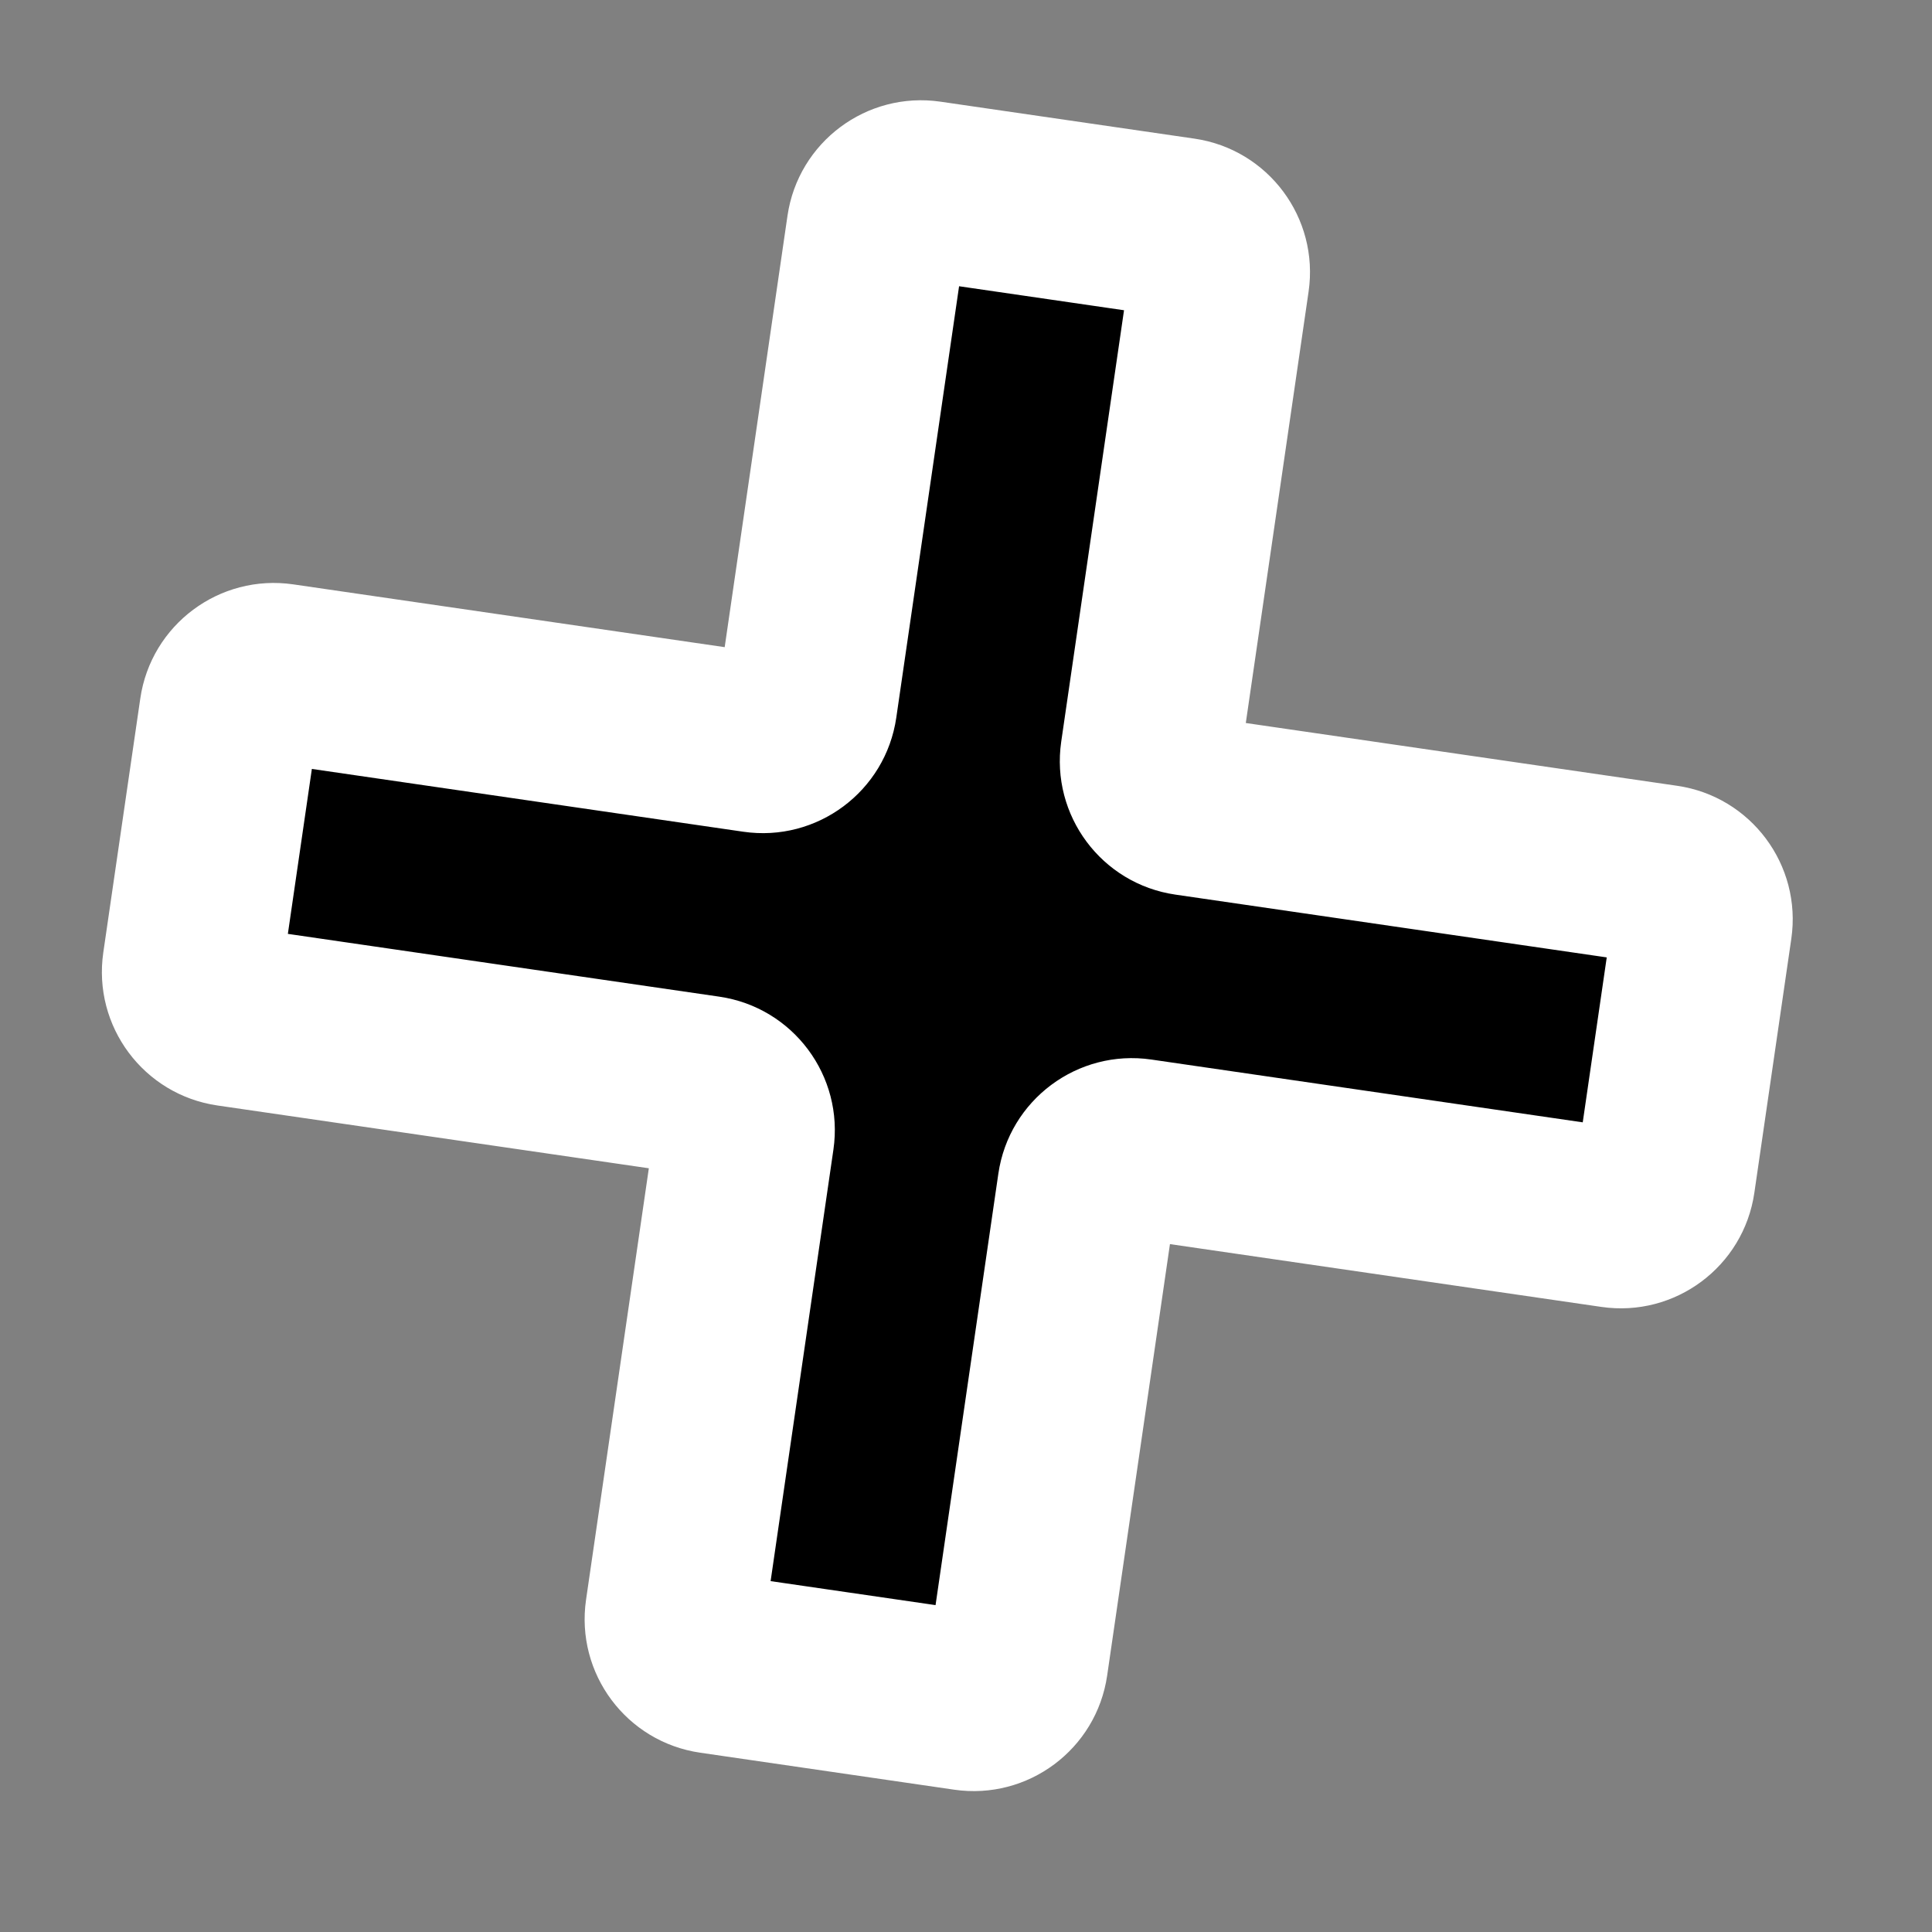
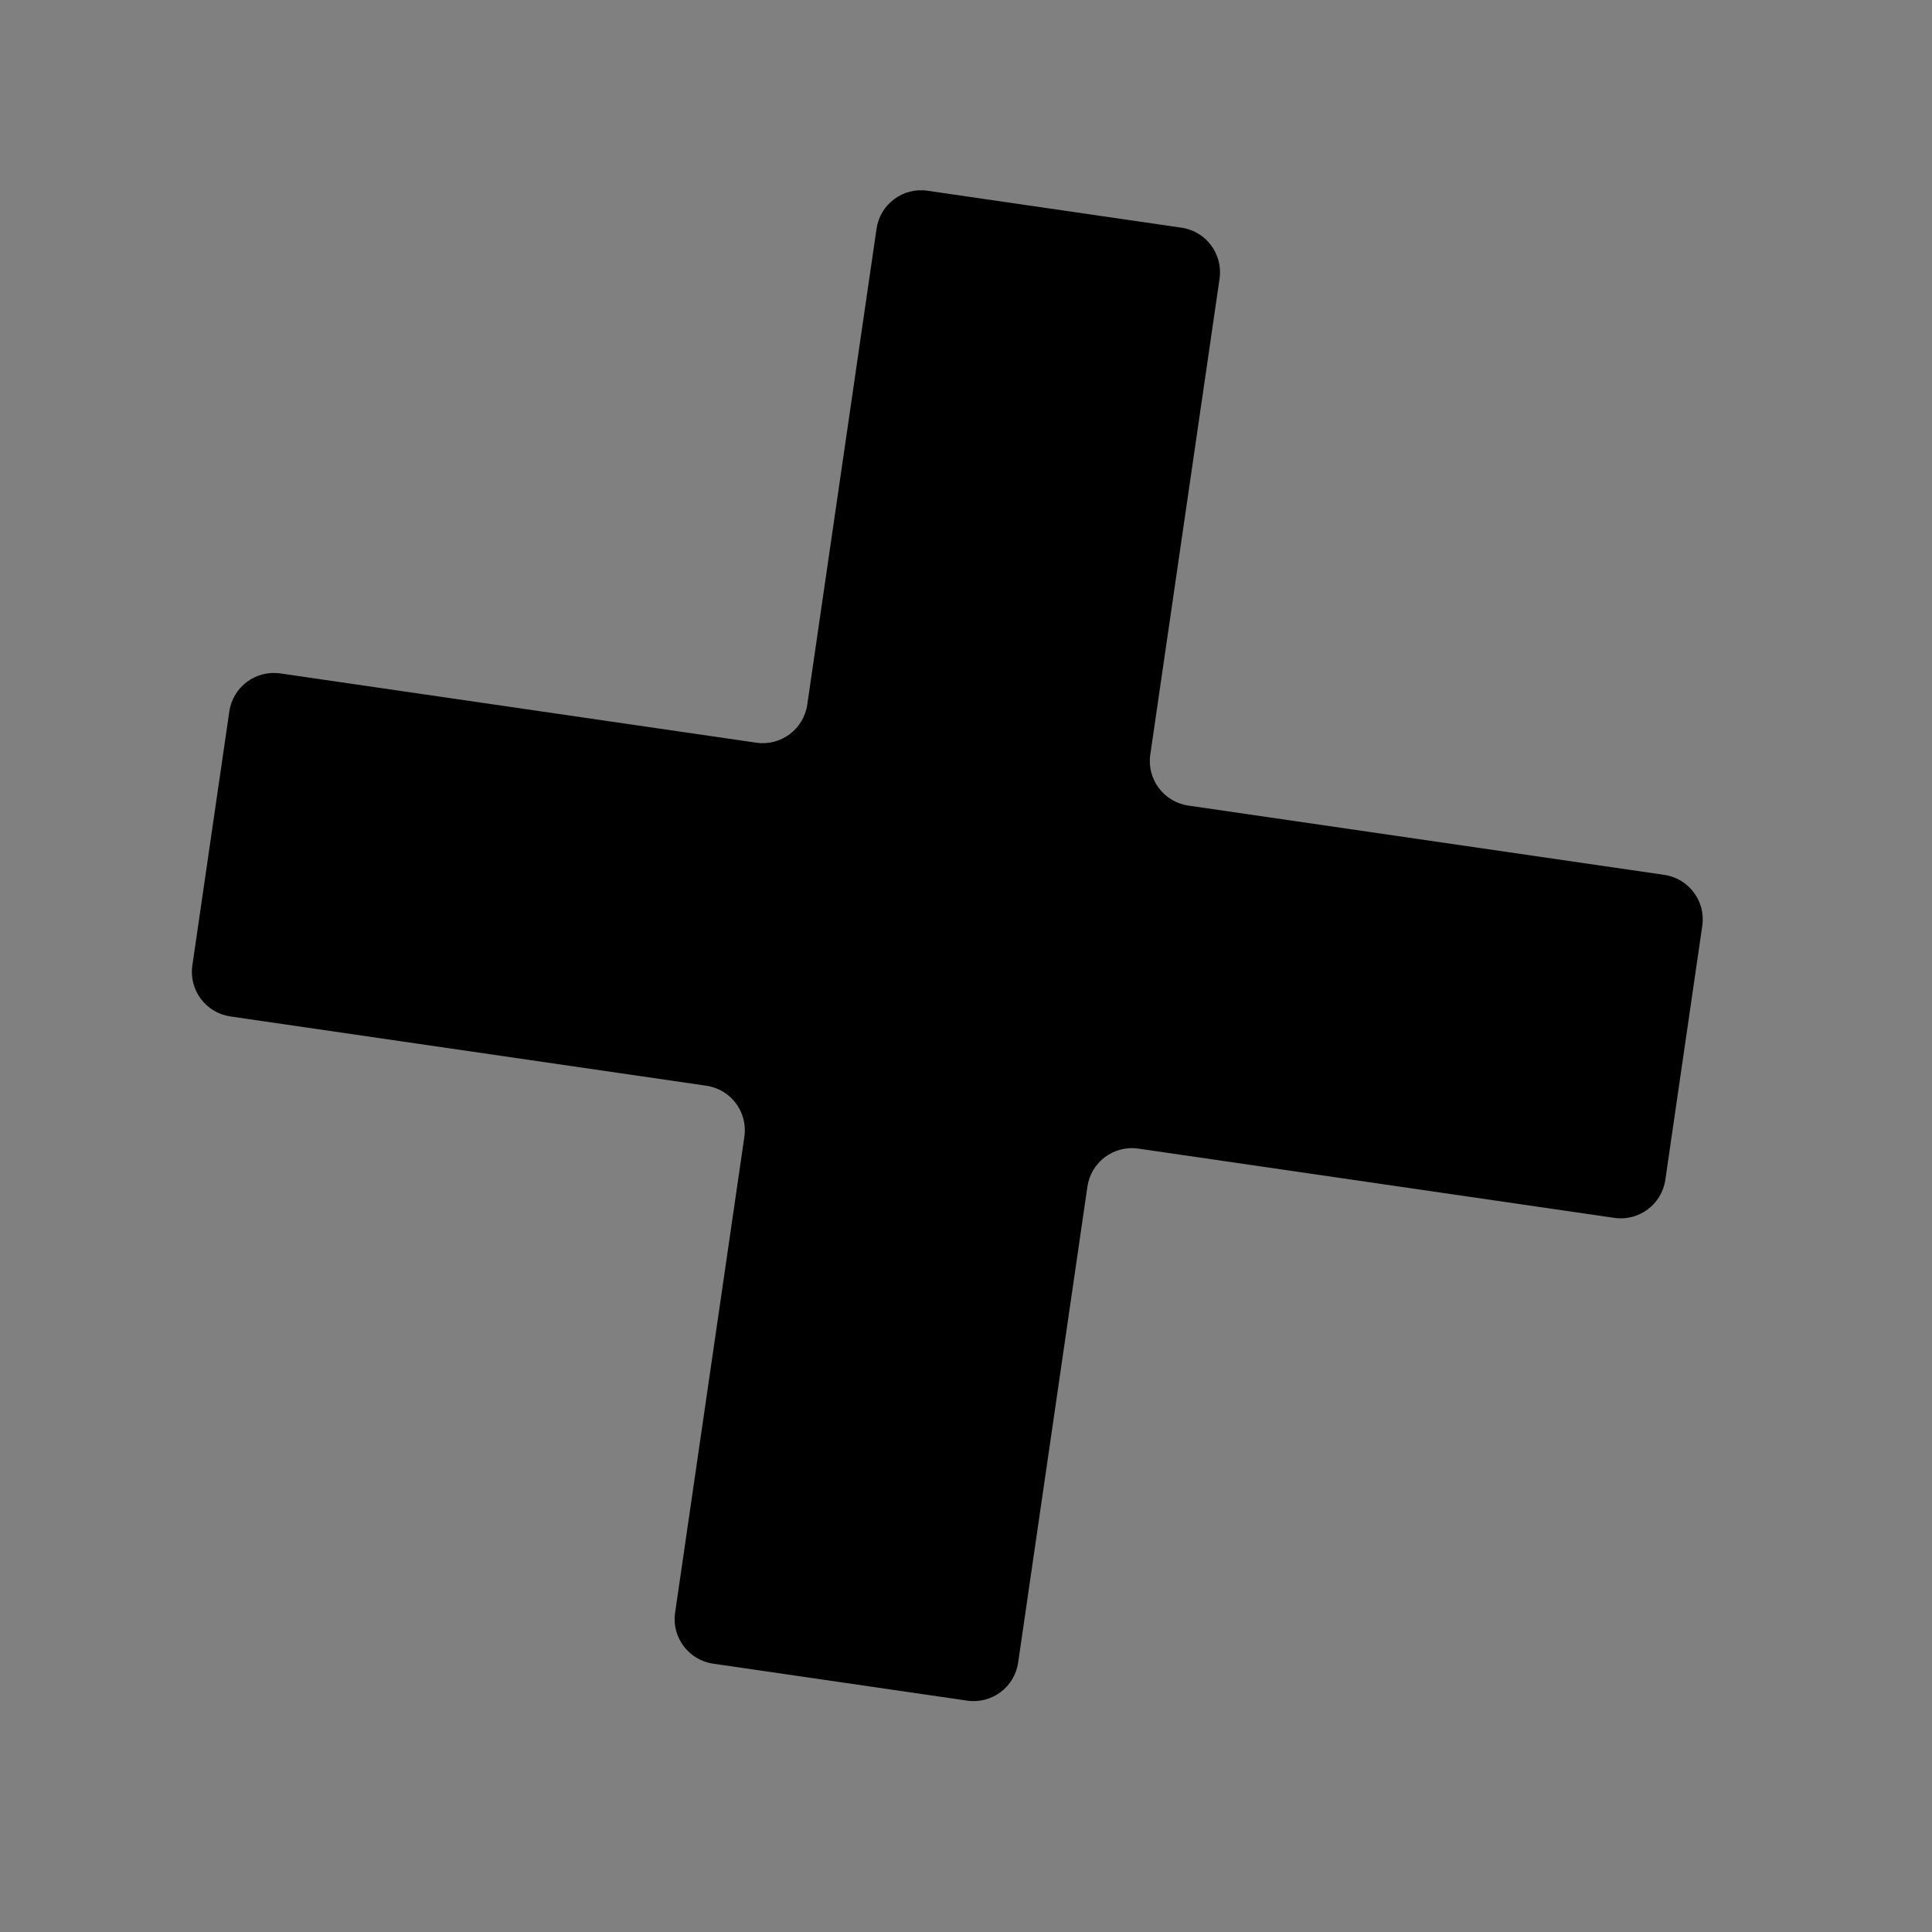
<svg xmlns="http://www.w3.org/2000/svg" fill="none" height="100%" overflow="visible" preserveAspectRatio="none" style="display: block;" viewBox="0 0 62 62" width="100%">
  <rect x="0" y="0" width="62" height="62" fill="#808080" stroke="none" />
  <g id="Group">
    <path d="M37.916 7.307C38.705 7.422 39.251 8.155 39.137 8.944L36.914 24.215C36.799 25.004 37.346 25.737 38.135 25.852L53.407 28.075C54.196 28.19 54.743 28.922 54.628 29.711L53.442 37.862C53.327 38.651 52.594 39.197 51.805 39.083L36.532 36.86C35.743 36.745 35.011 37.291 34.896 38.081L32.673 53.355C32.558 54.144 31.825 54.69 31.036 54.575L22.886 53.389C22.097 53.274 21.55 52.541 21.665 51.753L23.888 36.478C24.003 35.689 23.456 34.957 22.667 34.842L7.394 32.619C6.605 32.504 6.058 31.771 6.173 30.982L7.359 22.832C7.474 22.043 8.207 21.496 8.996 21.611L24.269 23.834C25.058 23.949 25.791 23.402 25.906 22.613L28.129 7.341C28.244 6.552 28.976 6.006 29.765 6.121L37.916 7.307Z" fill="black" id="Vector" />
    <g id="Mask group">
      <mask height="62" id="mask0_0_8" maskUnits="userSpaceOnUse" style="mask-type:luminance" width="63" x="-1" y="0">
        <g id="Group_2">
          <path d="M61.101 6.88286e-05H-0V61.102H61.101V6.88286e-05Z" fill="white" id="Vector_2" />
-           <path d="M37.915 7.307C38.704 7.421 39.25 8.154 39.135 8.943L36.913 24.215C36.798 25.004 37.344 25.737 38.133 25.852L53.406 28.074C54.195 28.189 54.742 28.922 54.627 29.711L53.441 37.861C53.326 38.651 52.593 39.197 51.804 39.082L36.531 36.859C35.742 36.745 35.01 37.291 34.895 38.08L32.672 53.354C32.557 54.143 31.824 54.69 31.035 54.575L22.885 53.389C22.096 53.274 21.549 52.541 21.664 51.752L23.887 36.478C24.002 35.689 23.455 34.956 22.666 34.841L7.393 32.618C6.603 32.504 6.057 31.771 6.172 30.982L7.358 22.831C7.473 22.042 8.206 21.496 8.995 21.61L24.268 23.834C25.057 23.948 25.79 23.402 25.905 22.613L28.128 7.341C28.242 6.552 28.975 6.005 29.764 6.12L37.915 7.307Z" fill="black" id="Vector_3" />
        </g>
      </mask>
      <g mask="url(#mask0_0_8)">
-         <path d="M39.136 8.944L36.279 8.528L34.056 23.799L36.914 24.215L39.771 24.631L41.994 9.359L39.136 8.944ZM38.135 25.852L37.719 28.709L52.991 30.932L53.407 28.075L53.823 25.217L38.55 22.994L38.135 25.852ZM54.628 29.711L51.77 29.295L50.584 37.446L53.441 37.862L56.299 38.278L57.485 30.127L54.628 29.711ZM51.805 39.083L52.221 36.225L36.948 34.002L36.532 36.86L36.117 39.717L51.389 41.94L51.805 39.083ZM34.896 38.081L32.038 37.665L29.815 52.939L32.673 53.355L35.53 53.77L37.753 38.496L34.896 38.081ZM31.036 54.575L31.452 51.718L23.301 50.532L22.886 53.389L22.47 56.246L30.62 57.433L31.036 54.575ZM21.665 51.753L24.522 52.168L26.745 36.894L23.888 36.478L21.03 36.062L18.807 51.336L21.665 51.753ZM22.667 34.842L23.083 31.984L7.809 29.761L7.393 32.619L6.978 35.476L22.251 37.699L22.667 34.842ZM6.173 30.982L9.03 31.398L10.216 23.248L7.359 22.832L4.502 22.416L3.315 30.566L6.173 30.982ZM8.996 21.611L8.58 24.468L23.853 26.691L24.269 23.834L24.685 20.976L9.411 18.753L8.996 21.611ZM25.906 22.613L28.763 23.029L30.986 7.757L28.128 7.341L25.271 6.926L23.048 22.197L25.906 22.613ZM29.765 6.121L29.349 8.978L37.5 10.164L37.916 7.307L38.331 4.449L30.181 3.263L29.765 6.121ZM28.128 7.341L30.986 7.757C30.871 8.546 30.138 9.093 29.349 8.978L29.765 6.121L30.181 3.263C27.814 2.919 25.616 4.558 25.271 6.926L28.128 7.341ZM24.269 23.834L23.853 26.691C26.22 27.036 28.419 25.396 28.763 23.029L25.906 22.613L23.048 22.197C23.163 21.408 23.896 20.862 24.685 20.976L24.269 23.834ZM7.359 22.832L10.216 23.248C10.102 24.037 9.369 24.583 8.58 24.468L8.996 21.611L9.411 18.753C7.044 18.409 4.846 20.049 4.502 22.416L7.359 22.832ZM7.393 32.619L7.809 29.761C8.598 29.876 9.145 30.609 9.03 31.398L6.173 30.982L3.315 30.566C2.971 32.933 4.61 35.132 6.978 35.476L7.393 32.619ZM23.888 36.478L26.745 36.894C27.09 34.527 25.45 32.329 23.083 31.984L22.667 34.842L22.251 37.699C21.462 37.584 20.916 36.852 21.03 36.062L23.888 36.478ZM22.886 53.389L23.301 50.532C24.09 50.647 24.637 51.379 24.522 52.168L21.665 51.753L18.807 51.336C18.463 53.704 20.102 55.902 22.47 56.246L22.886 53.389ZM32.673 53.355L29.815 52.939C29.93 52.15 30.663 51.603 31.452 51.718L31.036 54.575L30.62 57.433C32.987 57.777 35.185 56.138 35.53 53.77L32.673 53.355ZM36.532 36.86L36.948 34.002C34.581 33.658 32.383 35.297 32.038 37.665L34.896 38.081L37.753 38.496C37.638 39.285 36.906 39.832 36.117 39.717L36.532 36.86ZM53.441 37.862L50.584 37.446C50.699 36.657 51.432 36.11 52.221 36.225L51.805 39.083L51.389 41.94C53.756 42.285 55.955 40.645 56.299 38.278L53.441 37.862ZM53.407 28.075L52.991 30.932C52.202 30.817 51.656 30.084 51.77 29.295L54.628 29.711L57.485 30.127C57.83 27.76 56.19 25.562 53.823 25.217L53.407 28.075ZM36.914 24.215L34.056 23.799C33.712 26.166 35.351 28.365 37.719 28.709L38.135 25.852L38.55 22.994C39.339 23.109 39.886 23.842 39.771 24.631L36.914 24.215ZM39.136 8.944L41.994 9.359C42.338 6.992 40.699 4.794 38.331 4.449L37.916 7.307L37.5 10.164C36.711 10.049 36.164 9.317 36.279 8.528L39.136 8.944Z" fill="white" id="Vector_4" />
-       </g>
+         </g>
    </g>
  </g>
</svg>